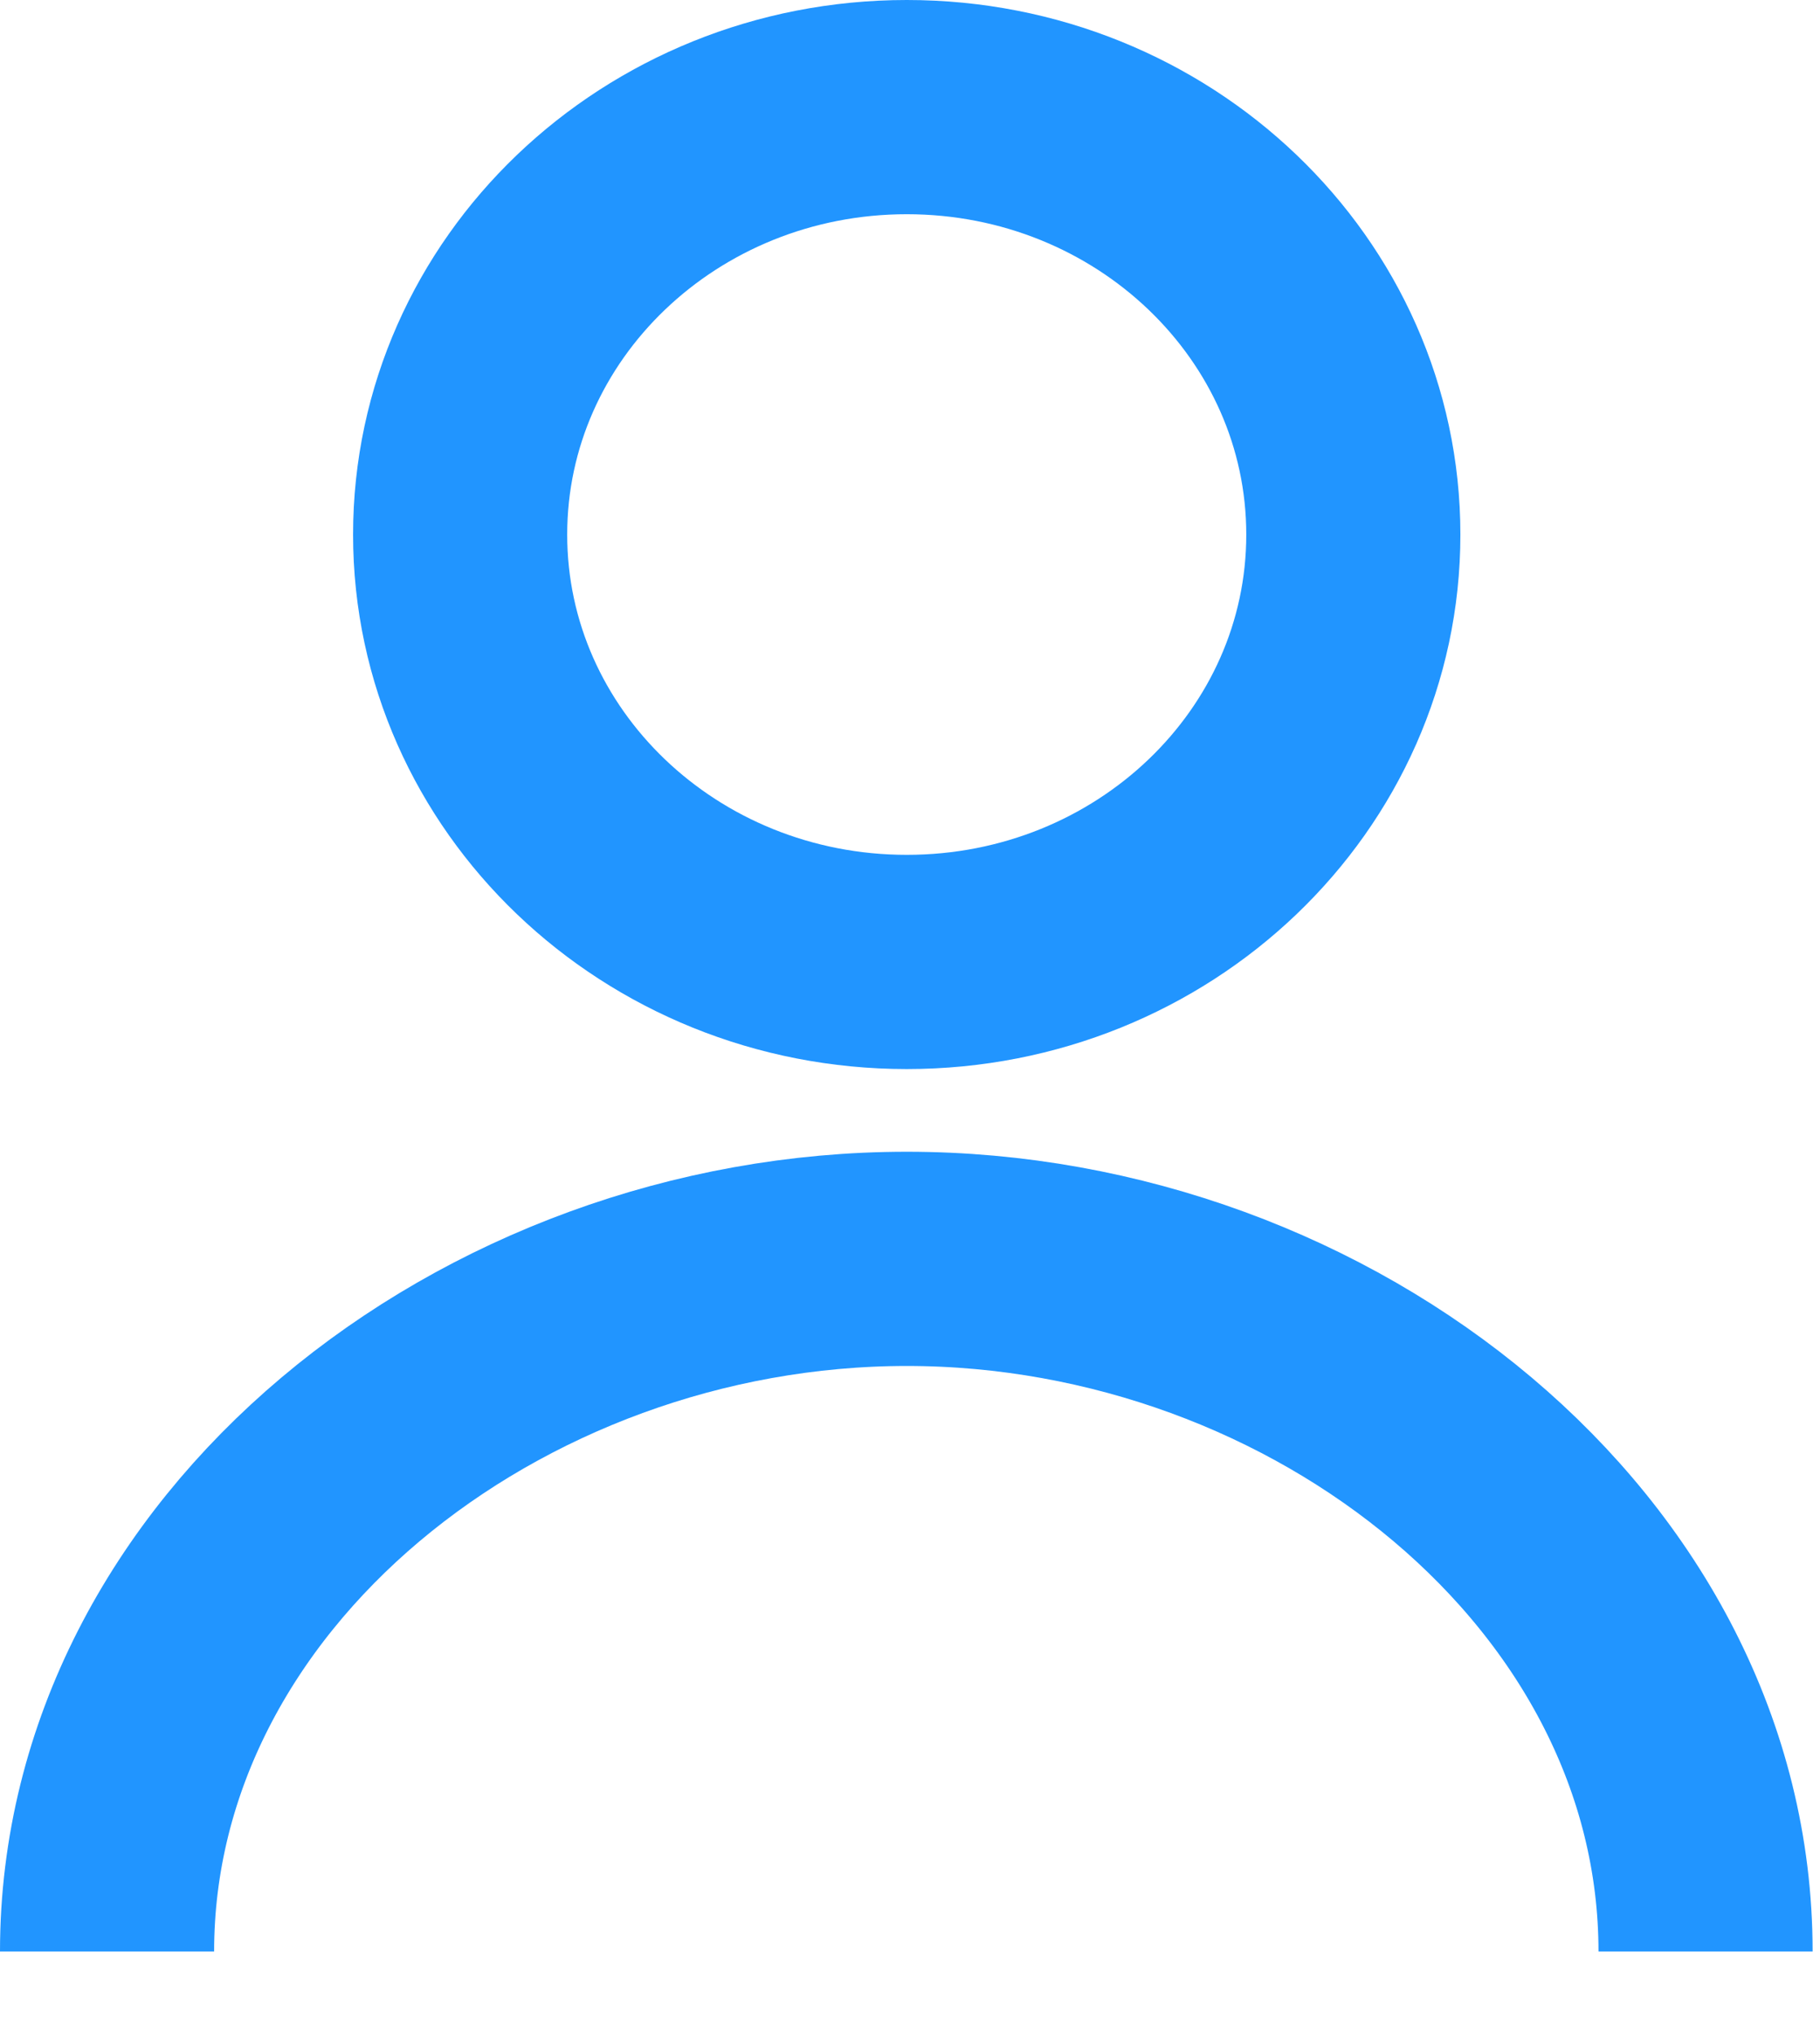
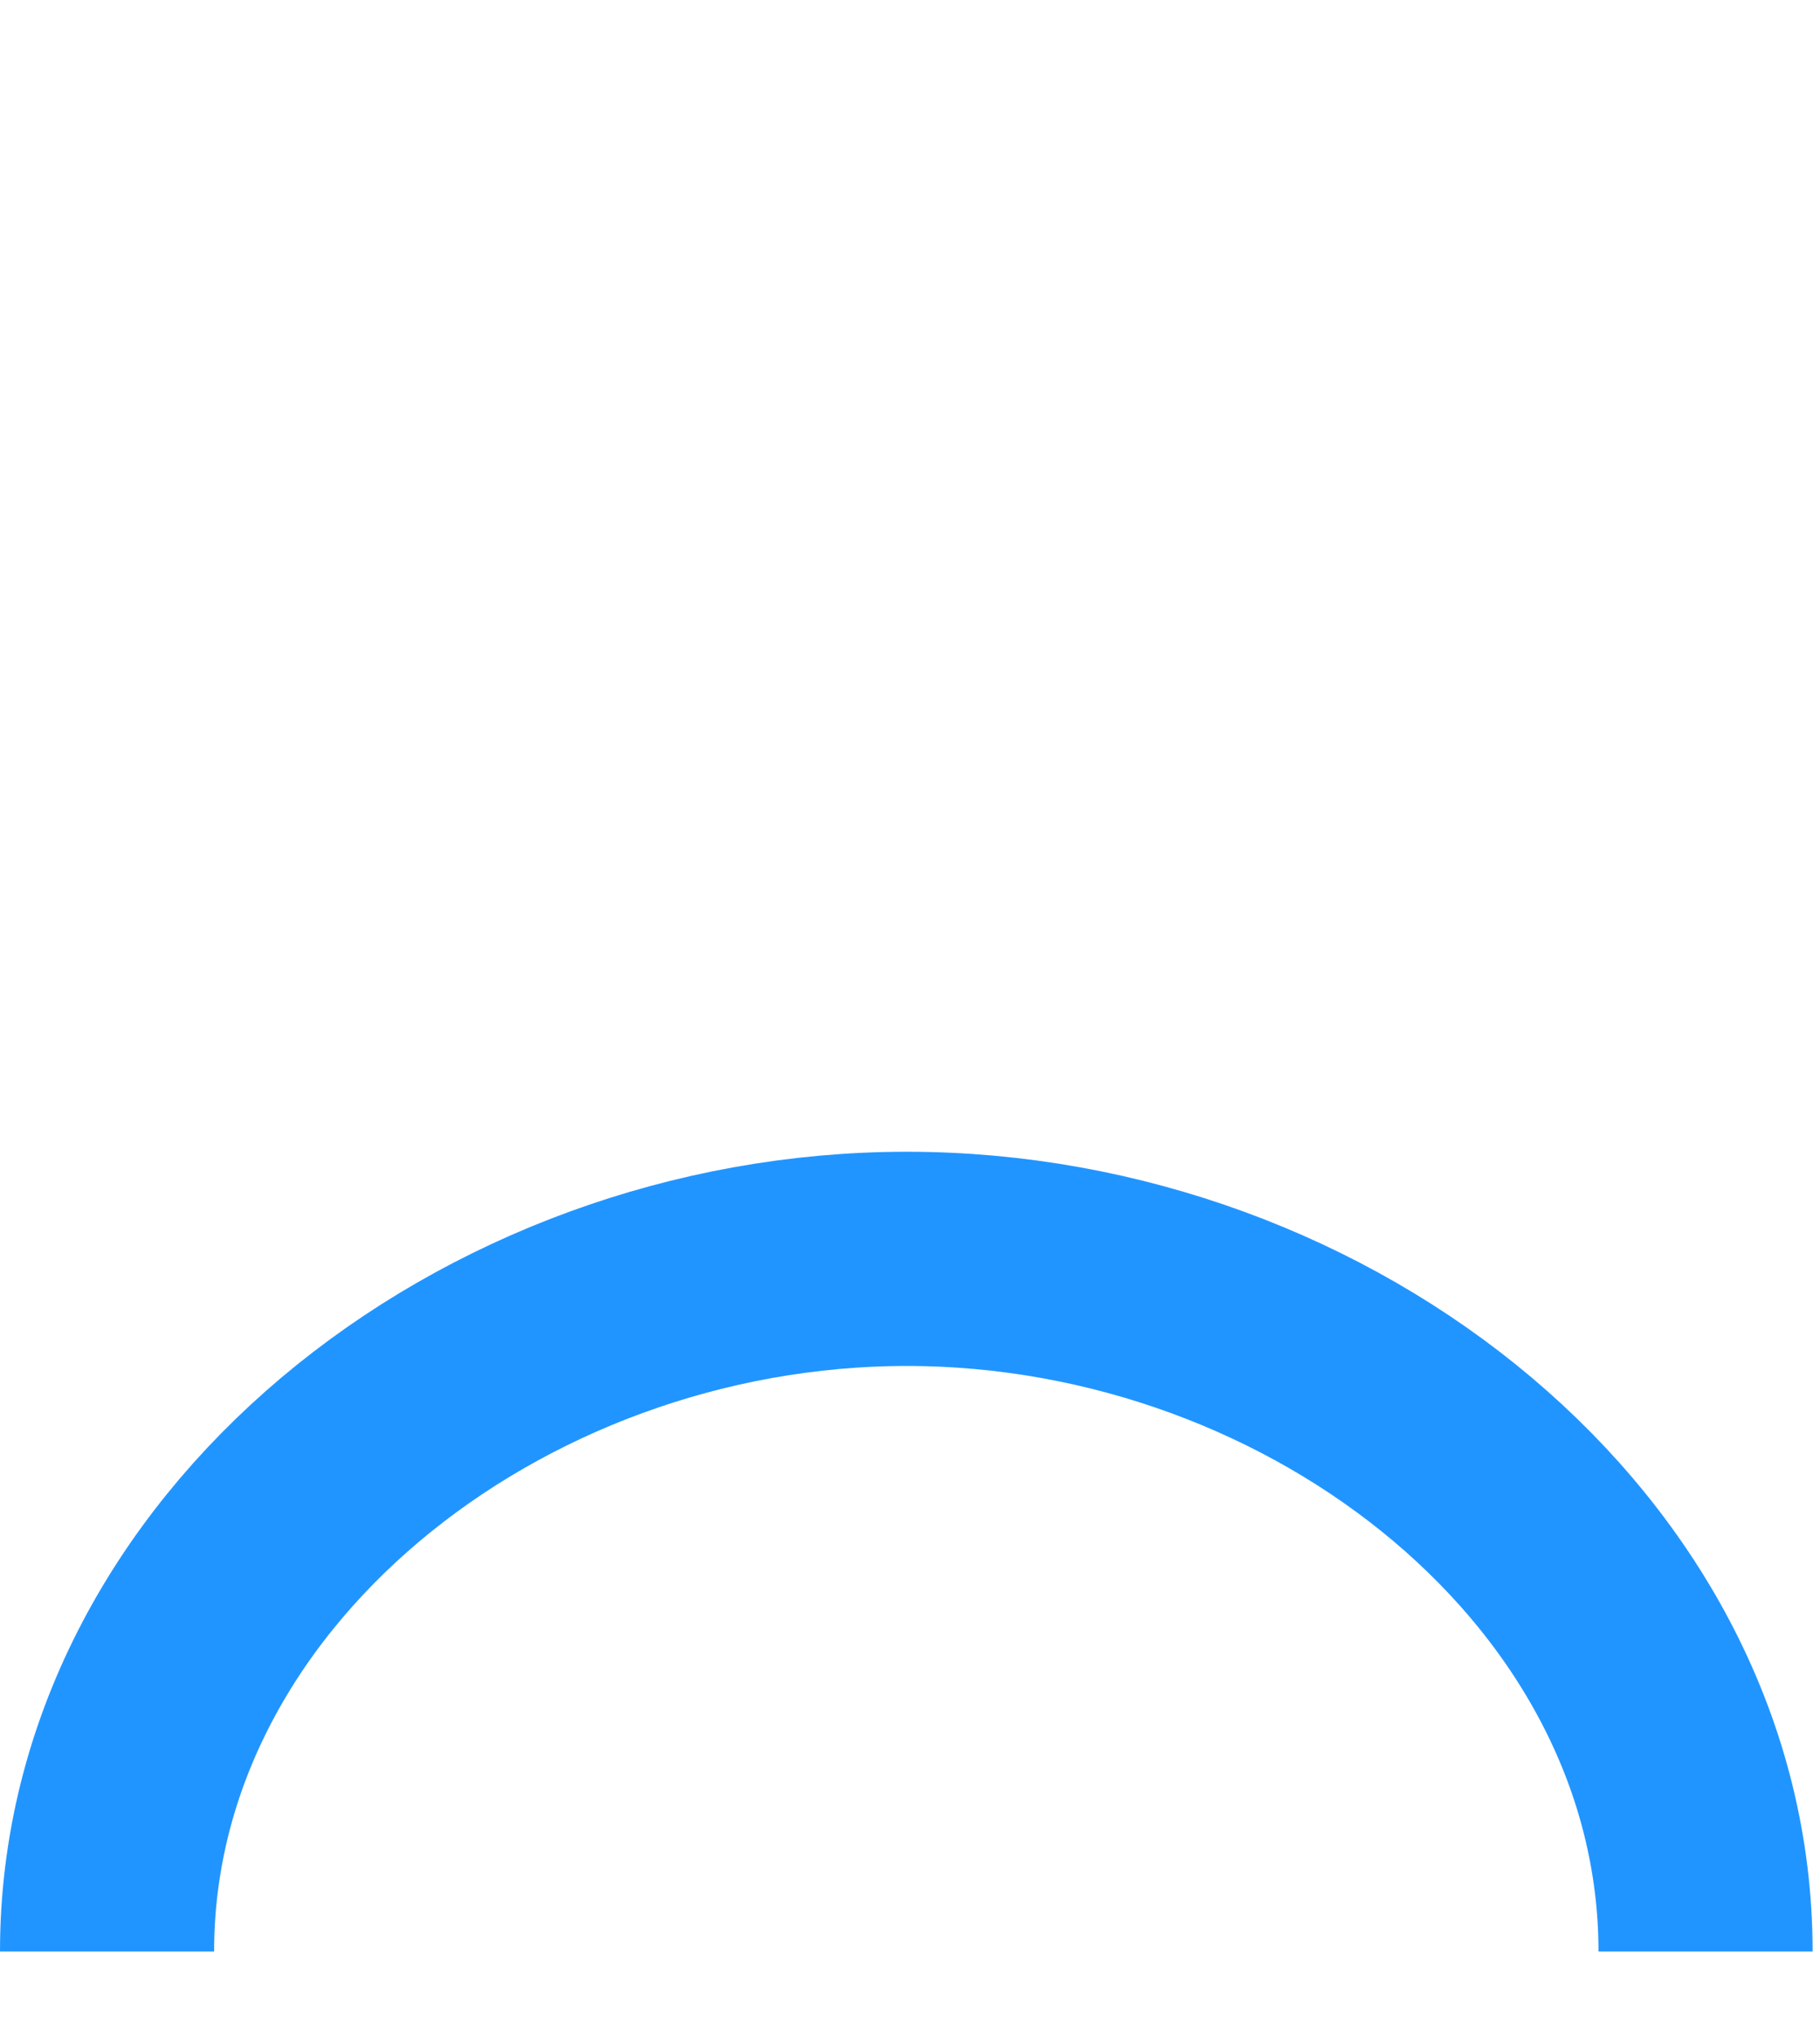
<svg xmlns="http://www.w3.org/2000/svg" width="17" height="19" viewBox="0 0 17 19" fill="none">
  <path d="M1 18.22C1 14.588 4.576 11.753 8.47 11.753C12.364 11.753 15.931 14.588 15.931 18.22" stroke="#2195FF" stroke-width="2" stroke-miterlimit="10" />
-   <path d="M8.47 8.981C10.774 8.981 12.641 7.195 12.641 4.991C12.641 2.787 10.774 1 8.47 1C6.166 1 4.298 2.787 4.298 4.991C4.298 7.195 6.166 8.981 8.47 8.981Z" stroke="#2195FF" stroke-width="2" stroke-miterlimit="10" />
</svg>